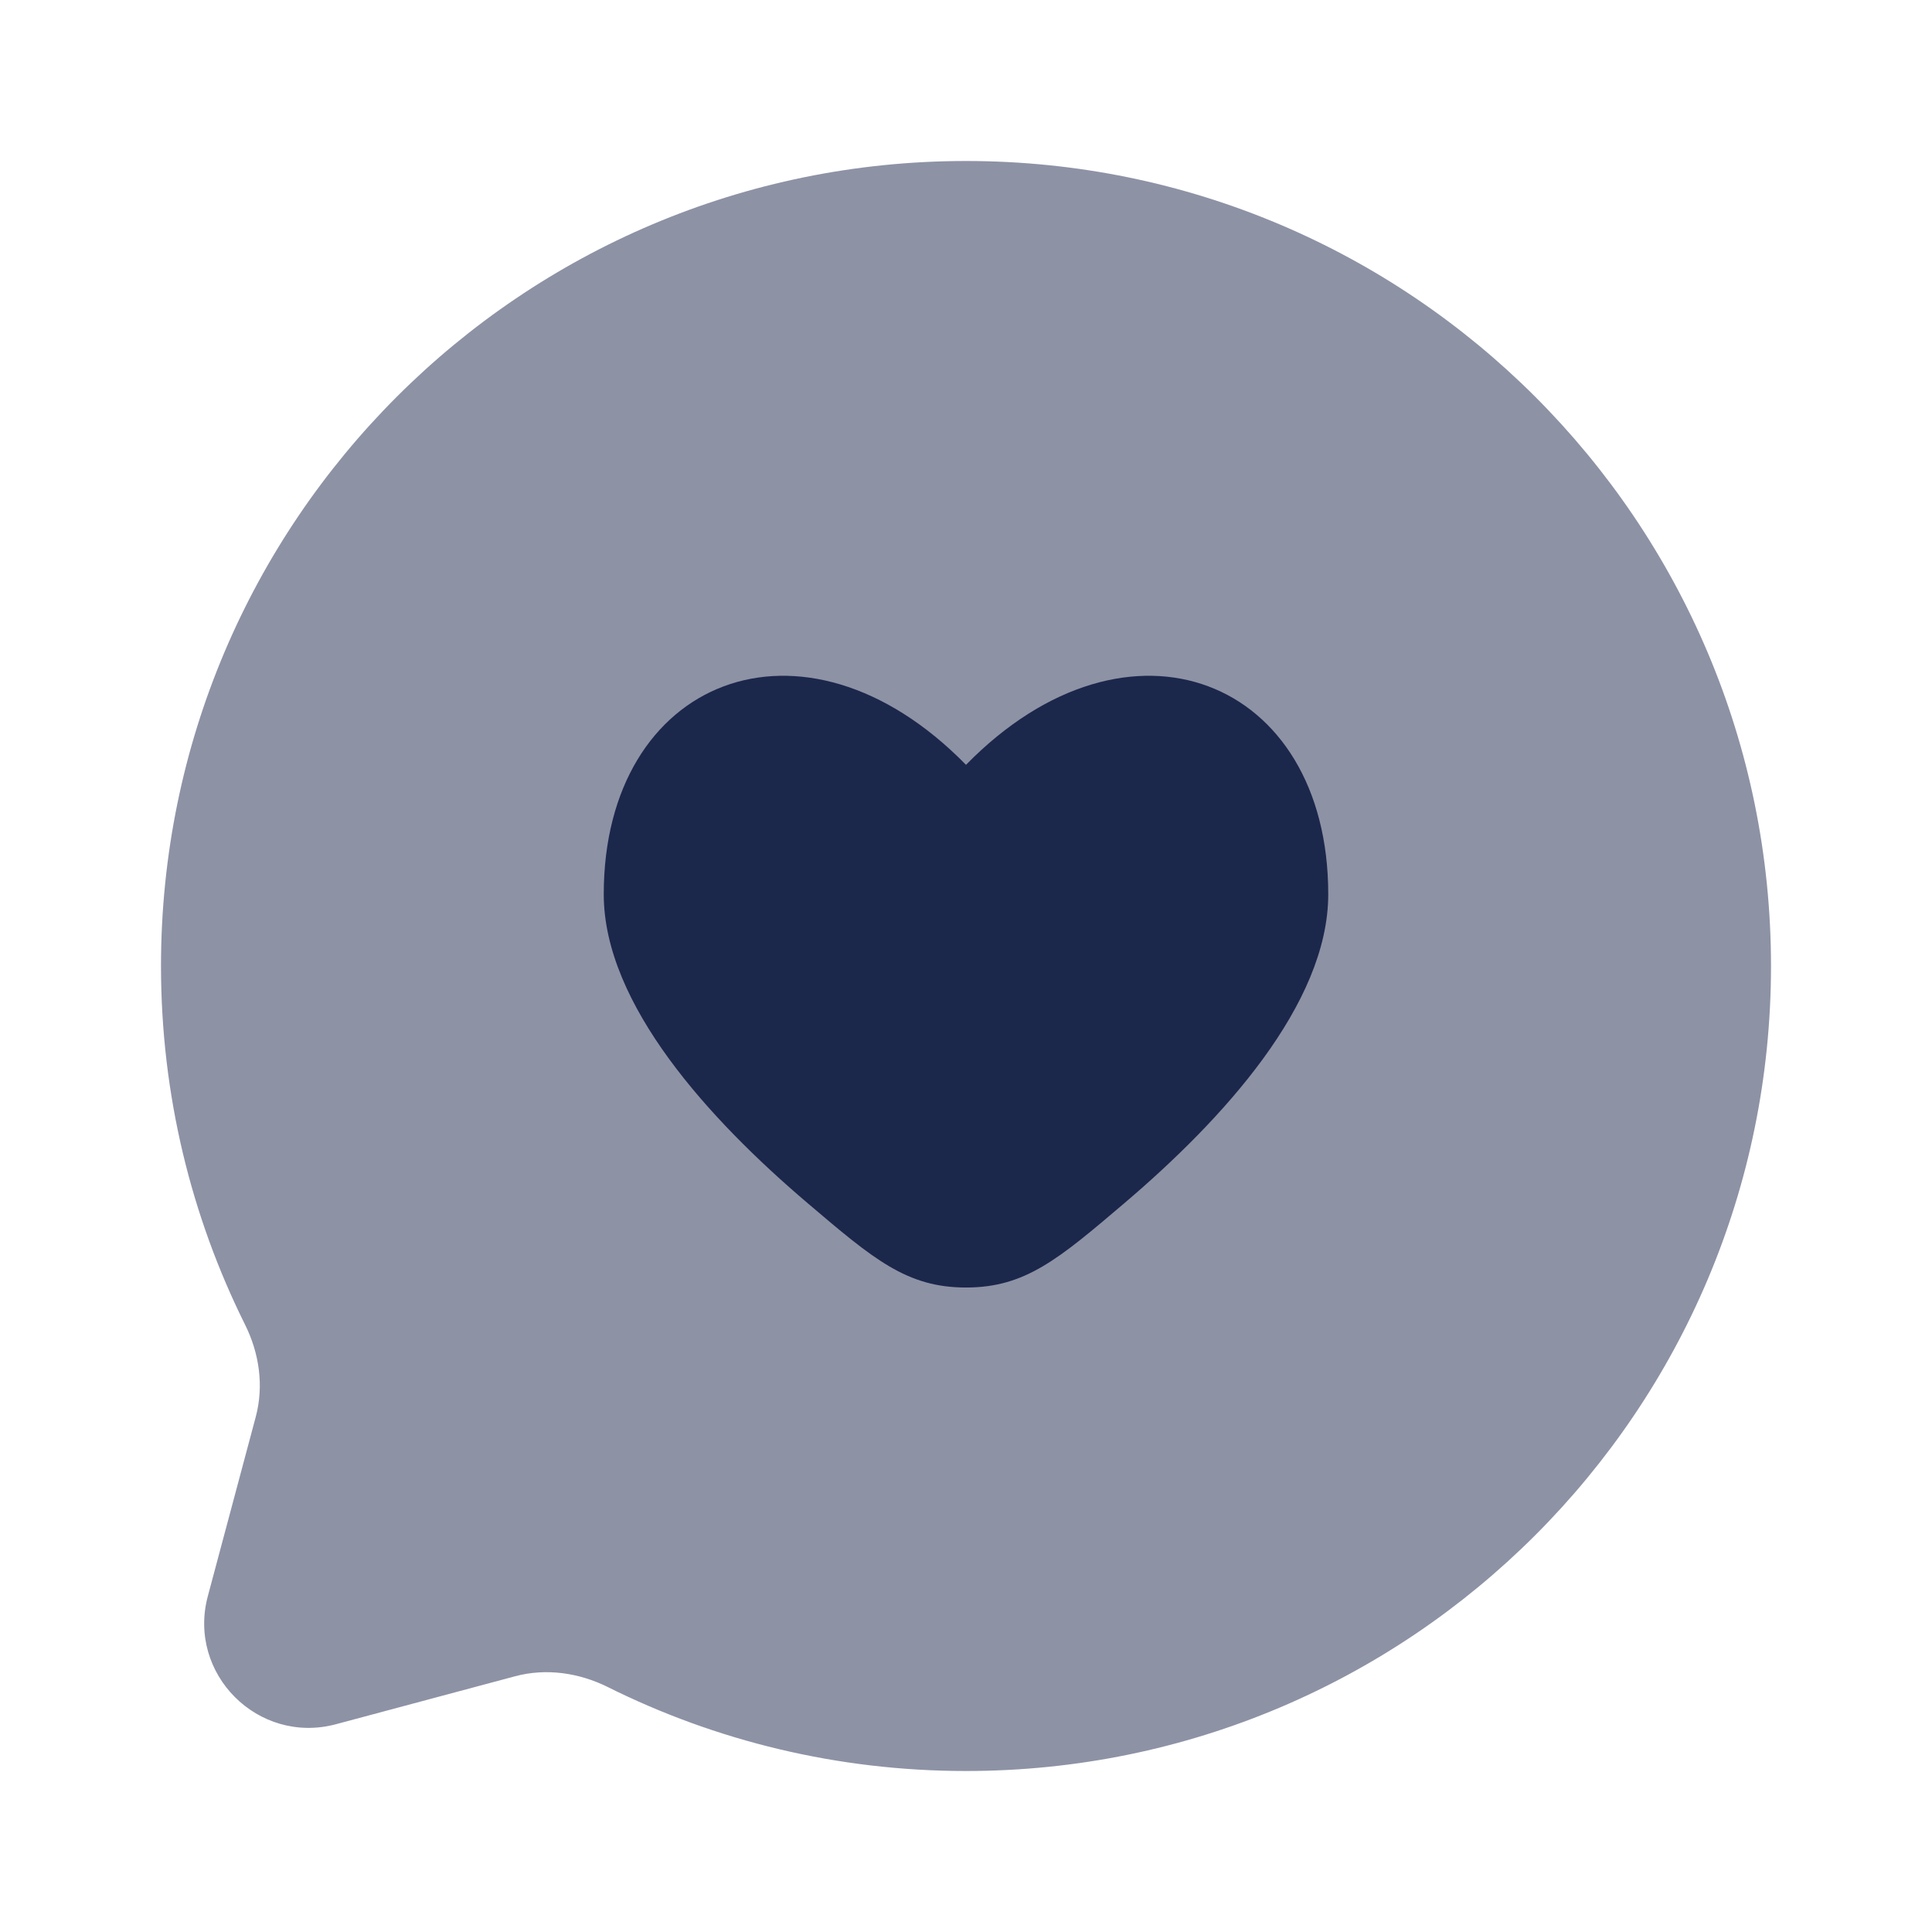
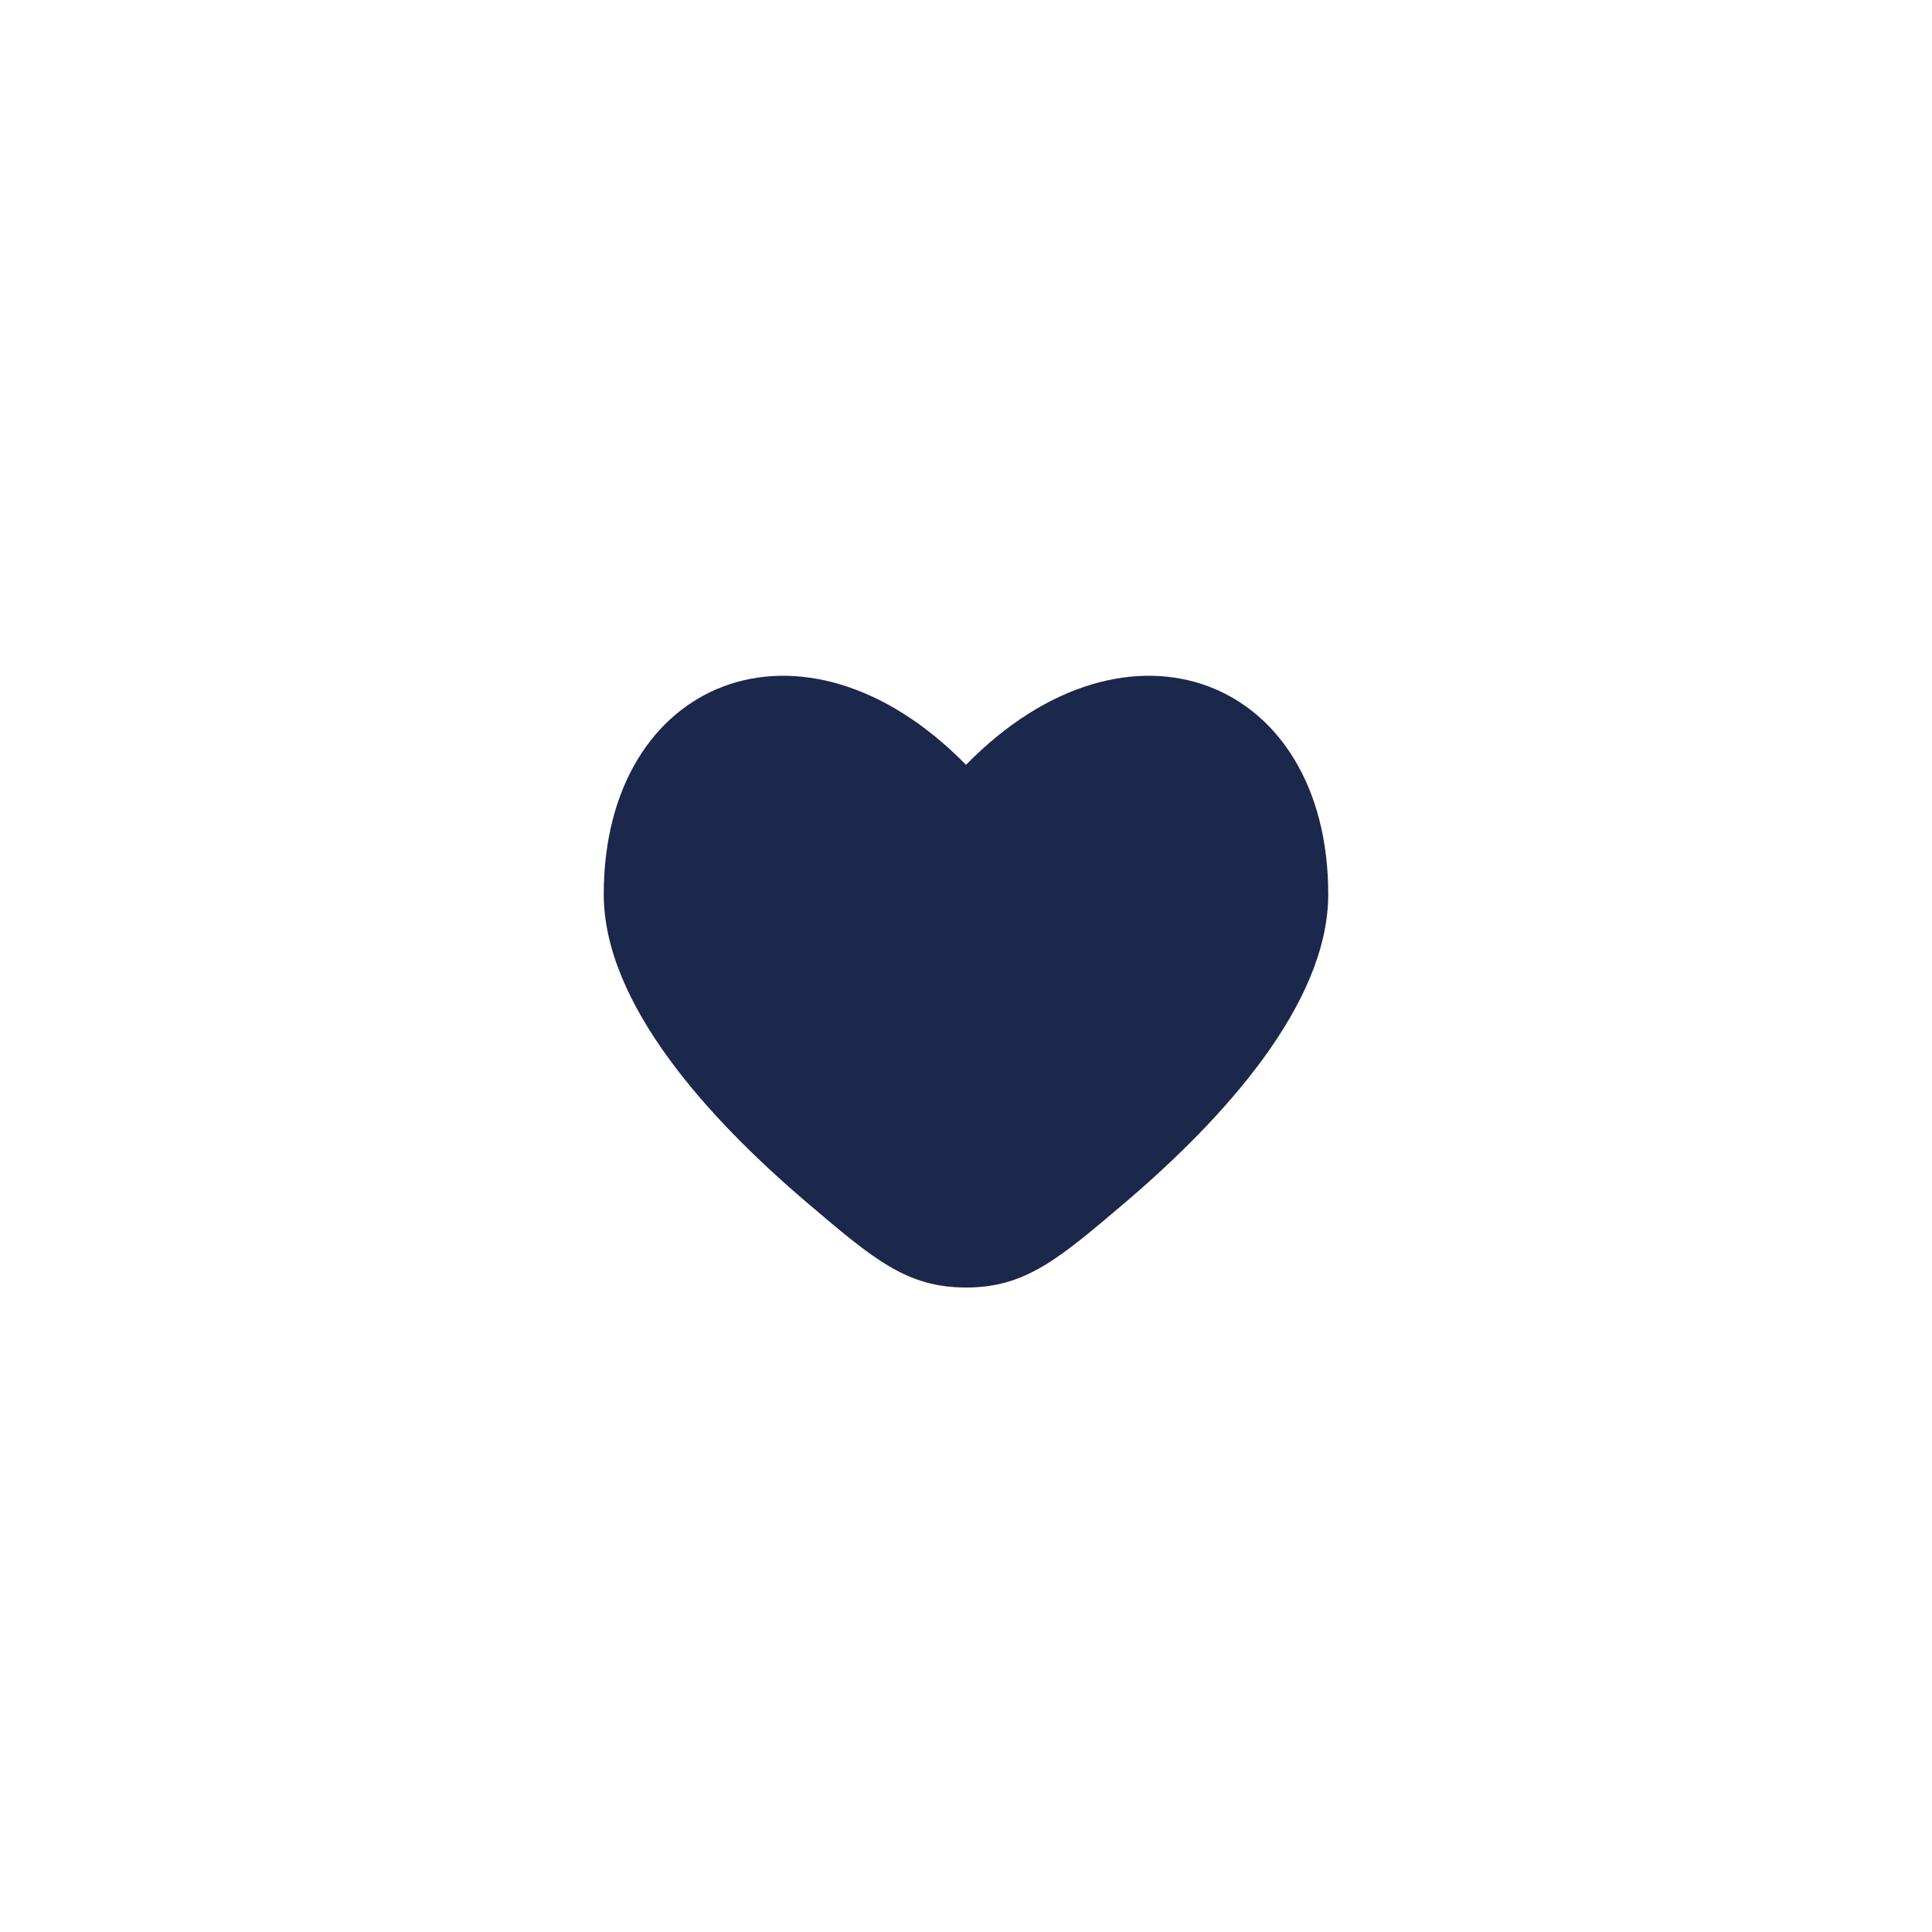
<svg xmlns="http://www.w3.org/2000/svg" width="800px" height="800px" viewBox="0 0 24 24" fill="none">
-   <path opacity="0.5" d="M12 22C17.523 22 22 17.523 22 12C22 6.477 17.523 2 12 2C6.477 2 2 6.477 2 12C2 13.6 2.376 15.112 3.043 16.453C3.221 16.809 3.28 17.216 3.177 17.601L2.582 19.827C2.323 20.793 3.207 21.677 4.173 21.419L6.399 20.823C6.784 20.72 7.191 20.779 7.548 20.956C8.888 21.624 10.4 22 12 22Z" fill="#1C274C" />
  <path d="M7.5 11.109C7.5 12.478 8.819 13.914 10.029 14.943C10.852 15.643 11.264 15.994 12 15.994C12.736 15.994 13.148 15.643 13.971 14.943C15.181 13.914 16.5 12.478 16.5 11.109C16.5 8.432 14.025 7.433 12 9.501C9.975 7.433 7.5 8.432 7.5 11.109Z" fill="#1C274C" />
</svg>